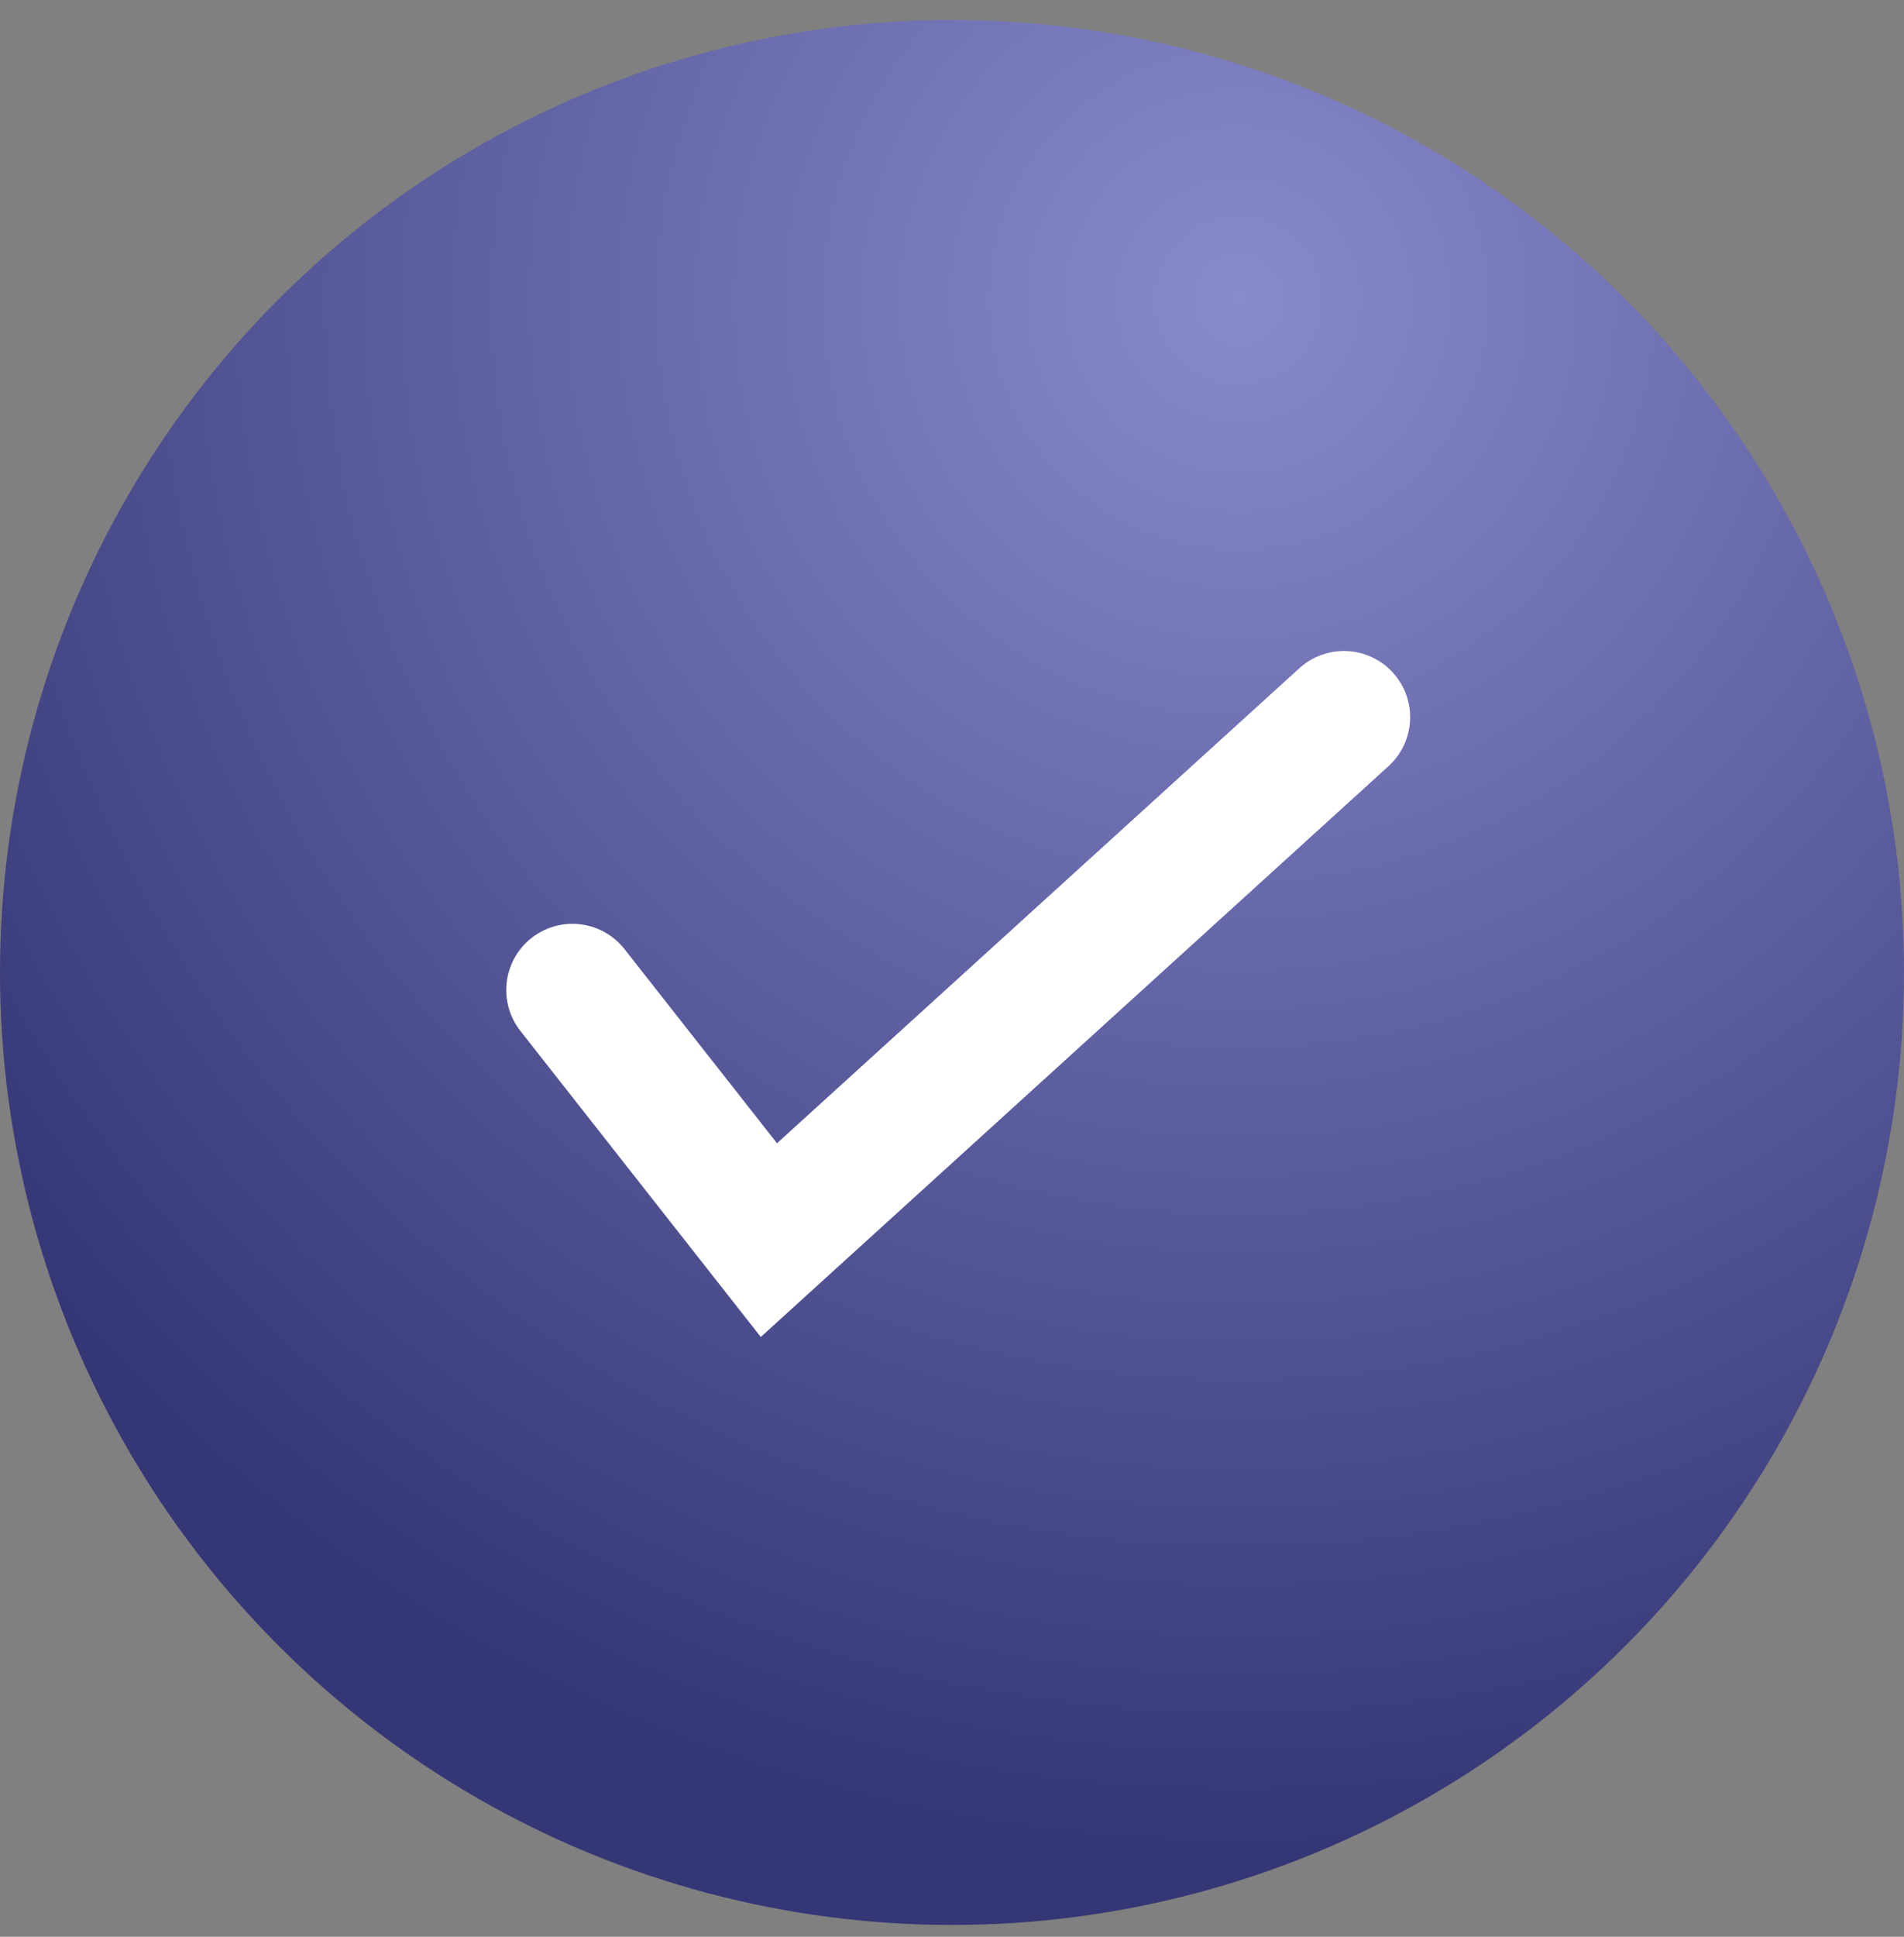
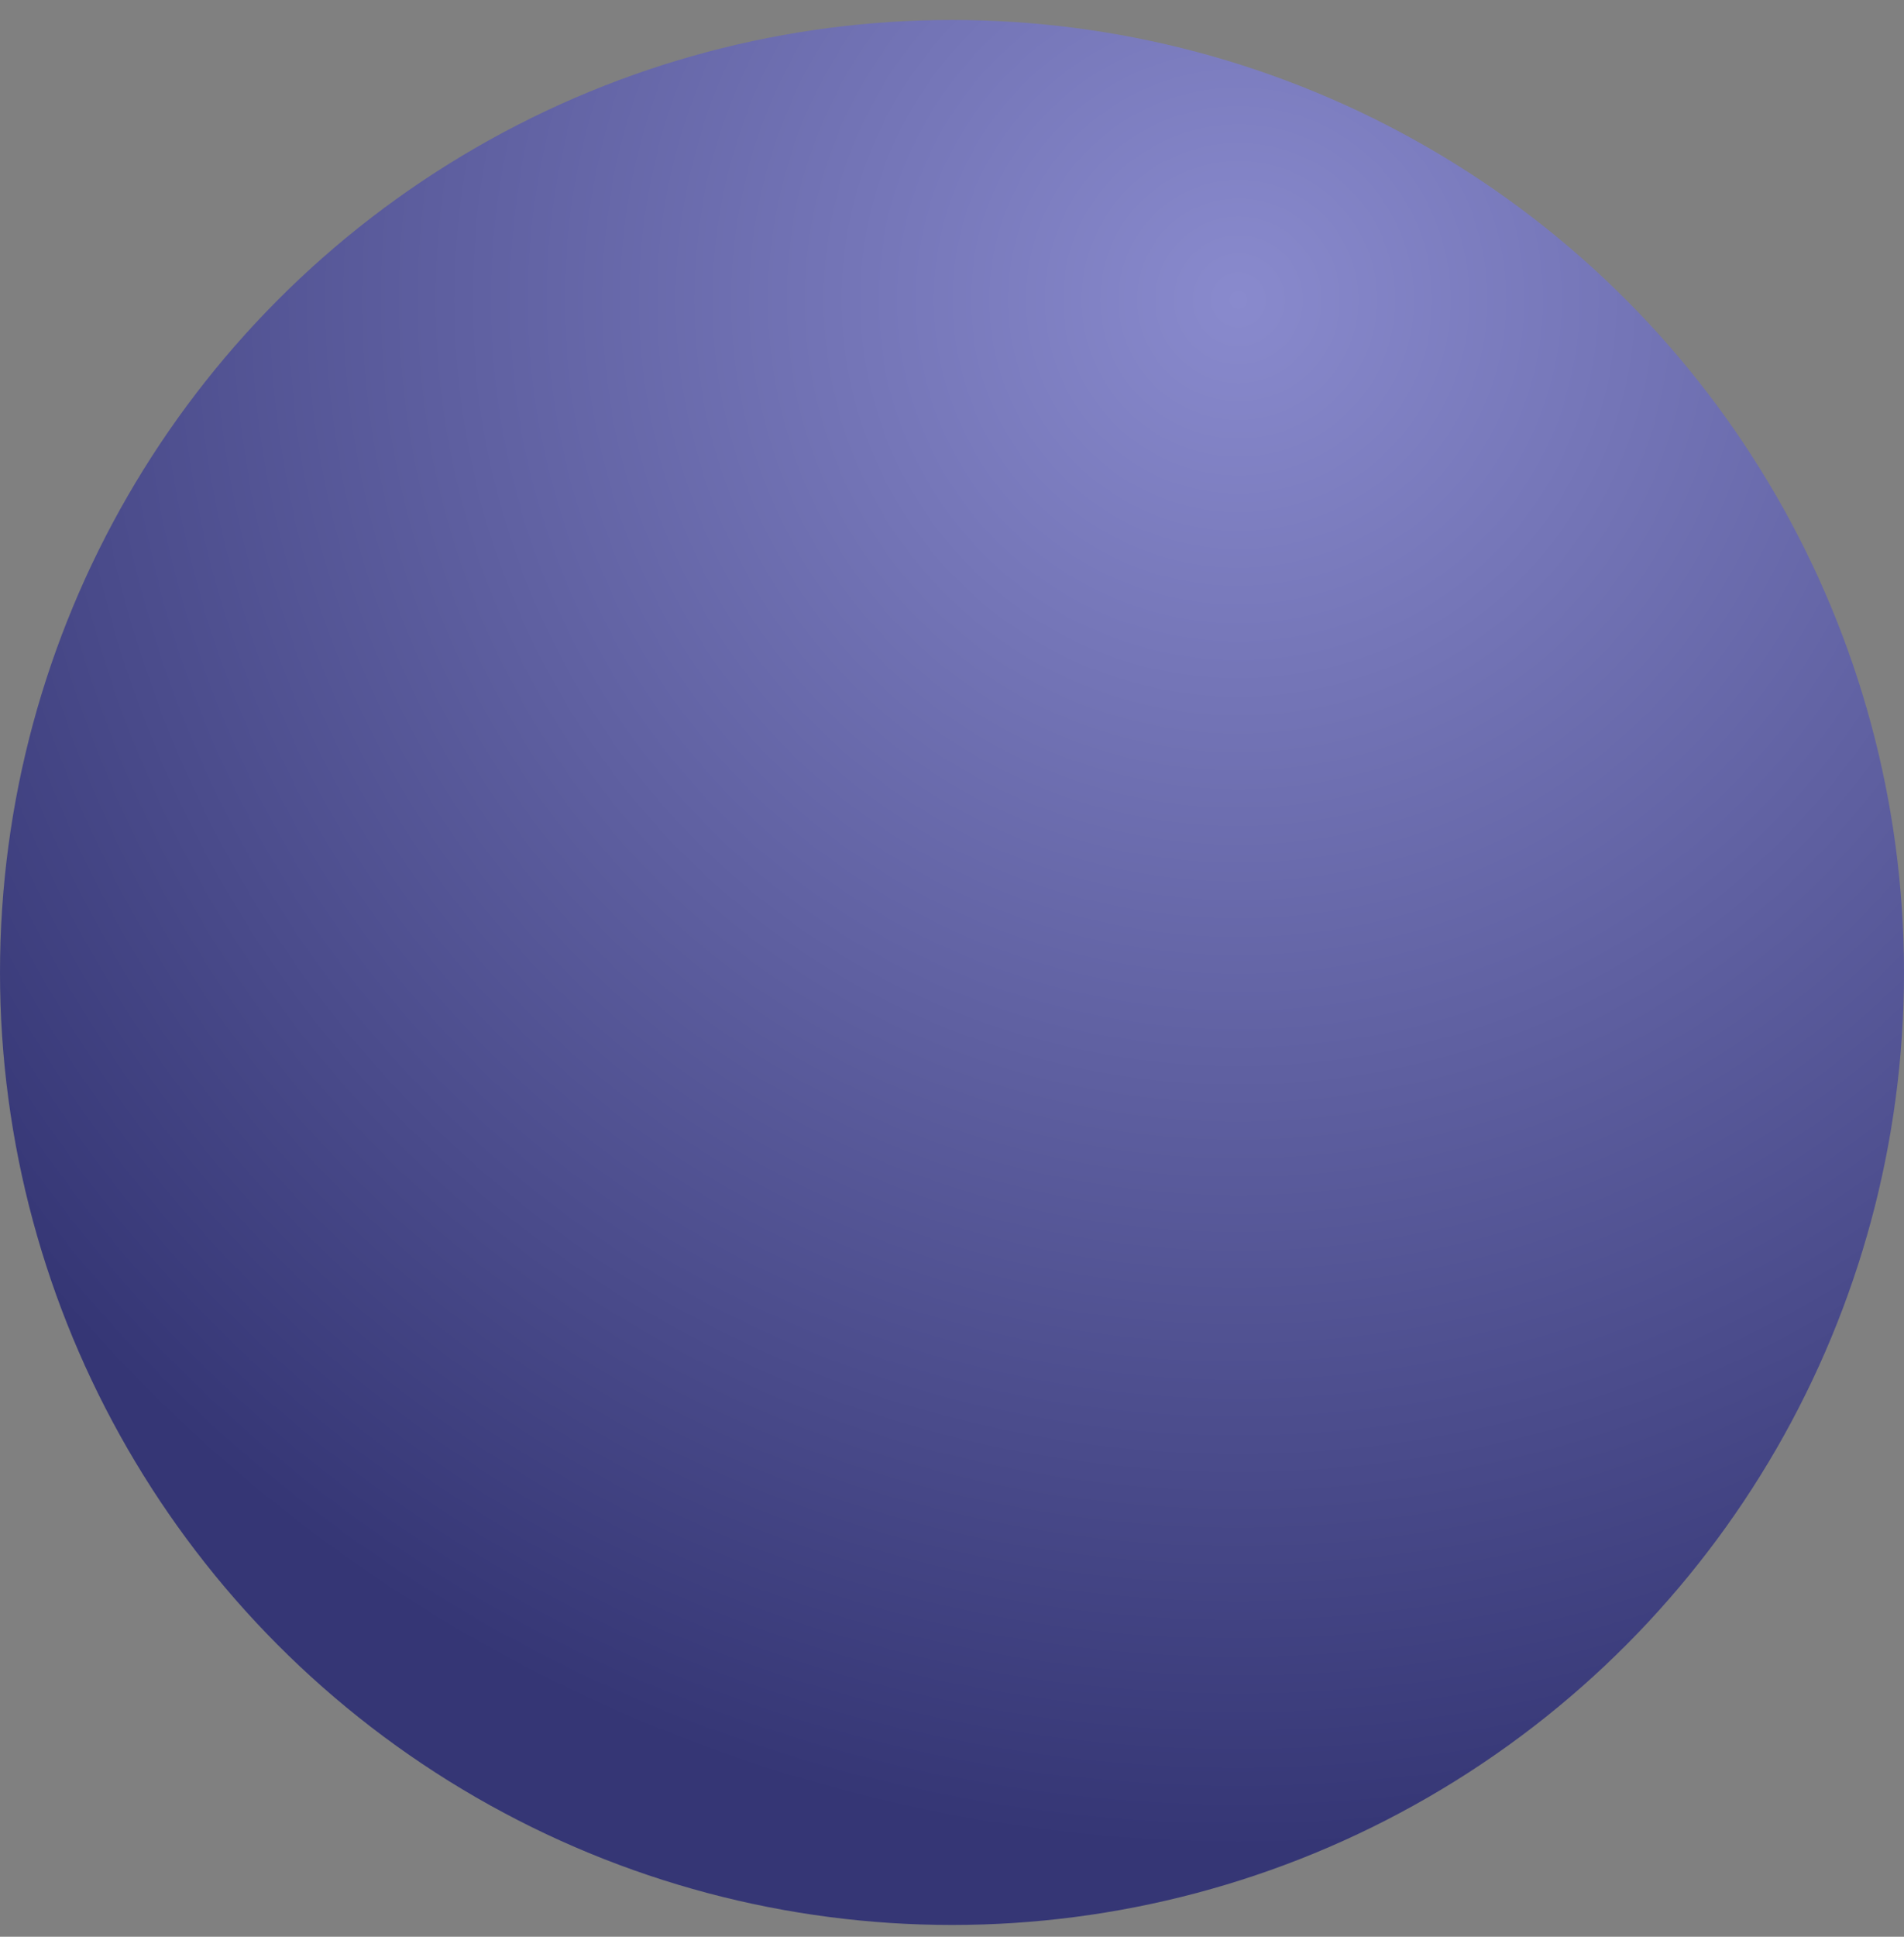
<svg xmlns="http://www.w3.org/2000/svg" width="60" height="61" viewBox="0 0 60 61" fill="none">
  <rect x="0" y="0" width="60" height="61" fill="#808080" stroke="none" />
  <circle cx="30" cy="30.629" r="30" fill="url(#paint0_radial_21_172)" />
-   <path d="M18.039 31.182L24.23 39.059L42.351 22.589" stroke="white" stroke-width="4.172" stroke-linecap="round" />
  <defs>
    <radialGradient id="paint0_radial_21_172" cx="0" cy="0" r="1" gradientUnits="userSpaceOnUse" gradientTransform="translate(39.079 9.708) rotate(116.147) scale(48.371)">
      <stop stop-color="#898ACD" />
      <stop offset="1" stop-color="#353675" />
    </radialGradient>
  </defs>
</svg>